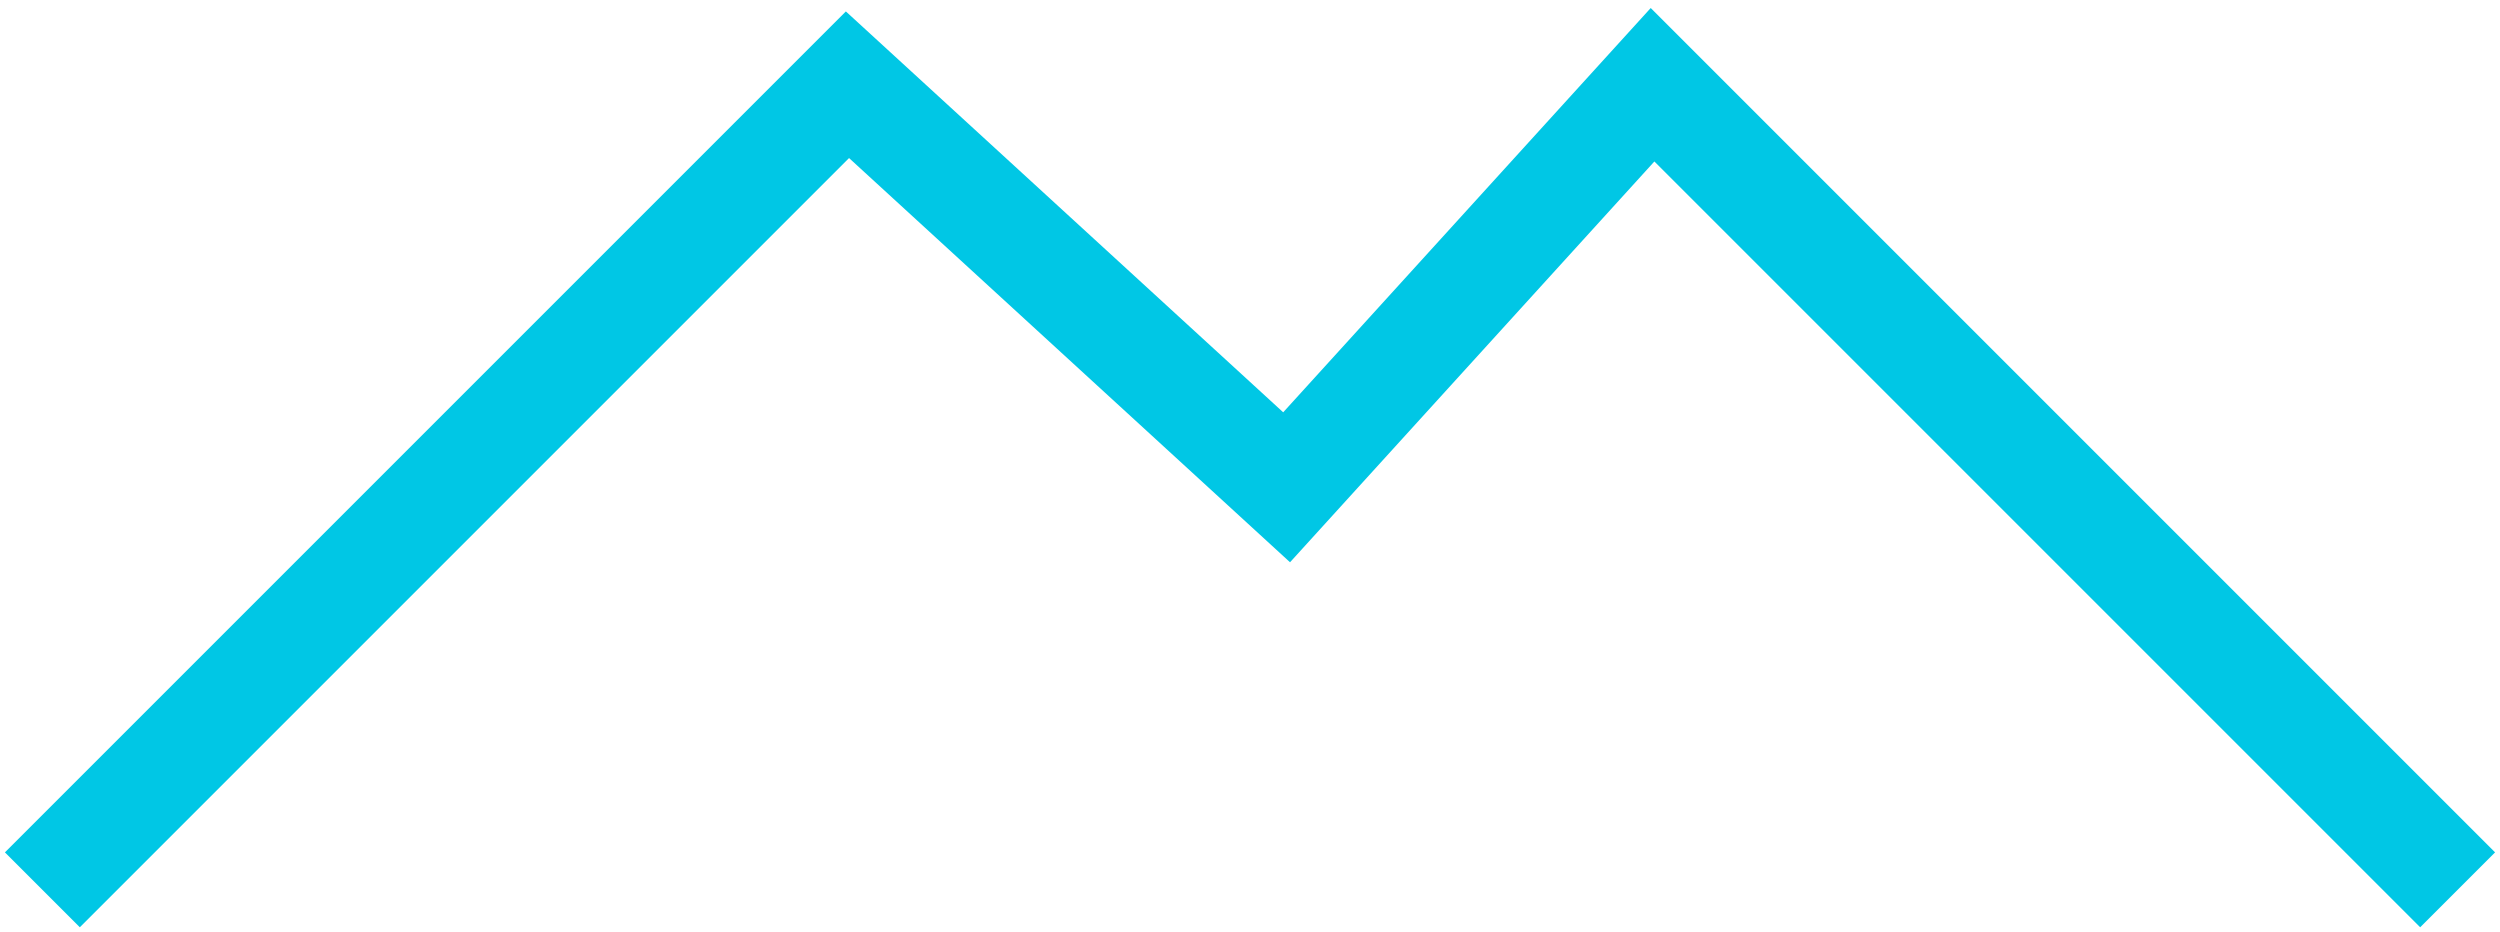
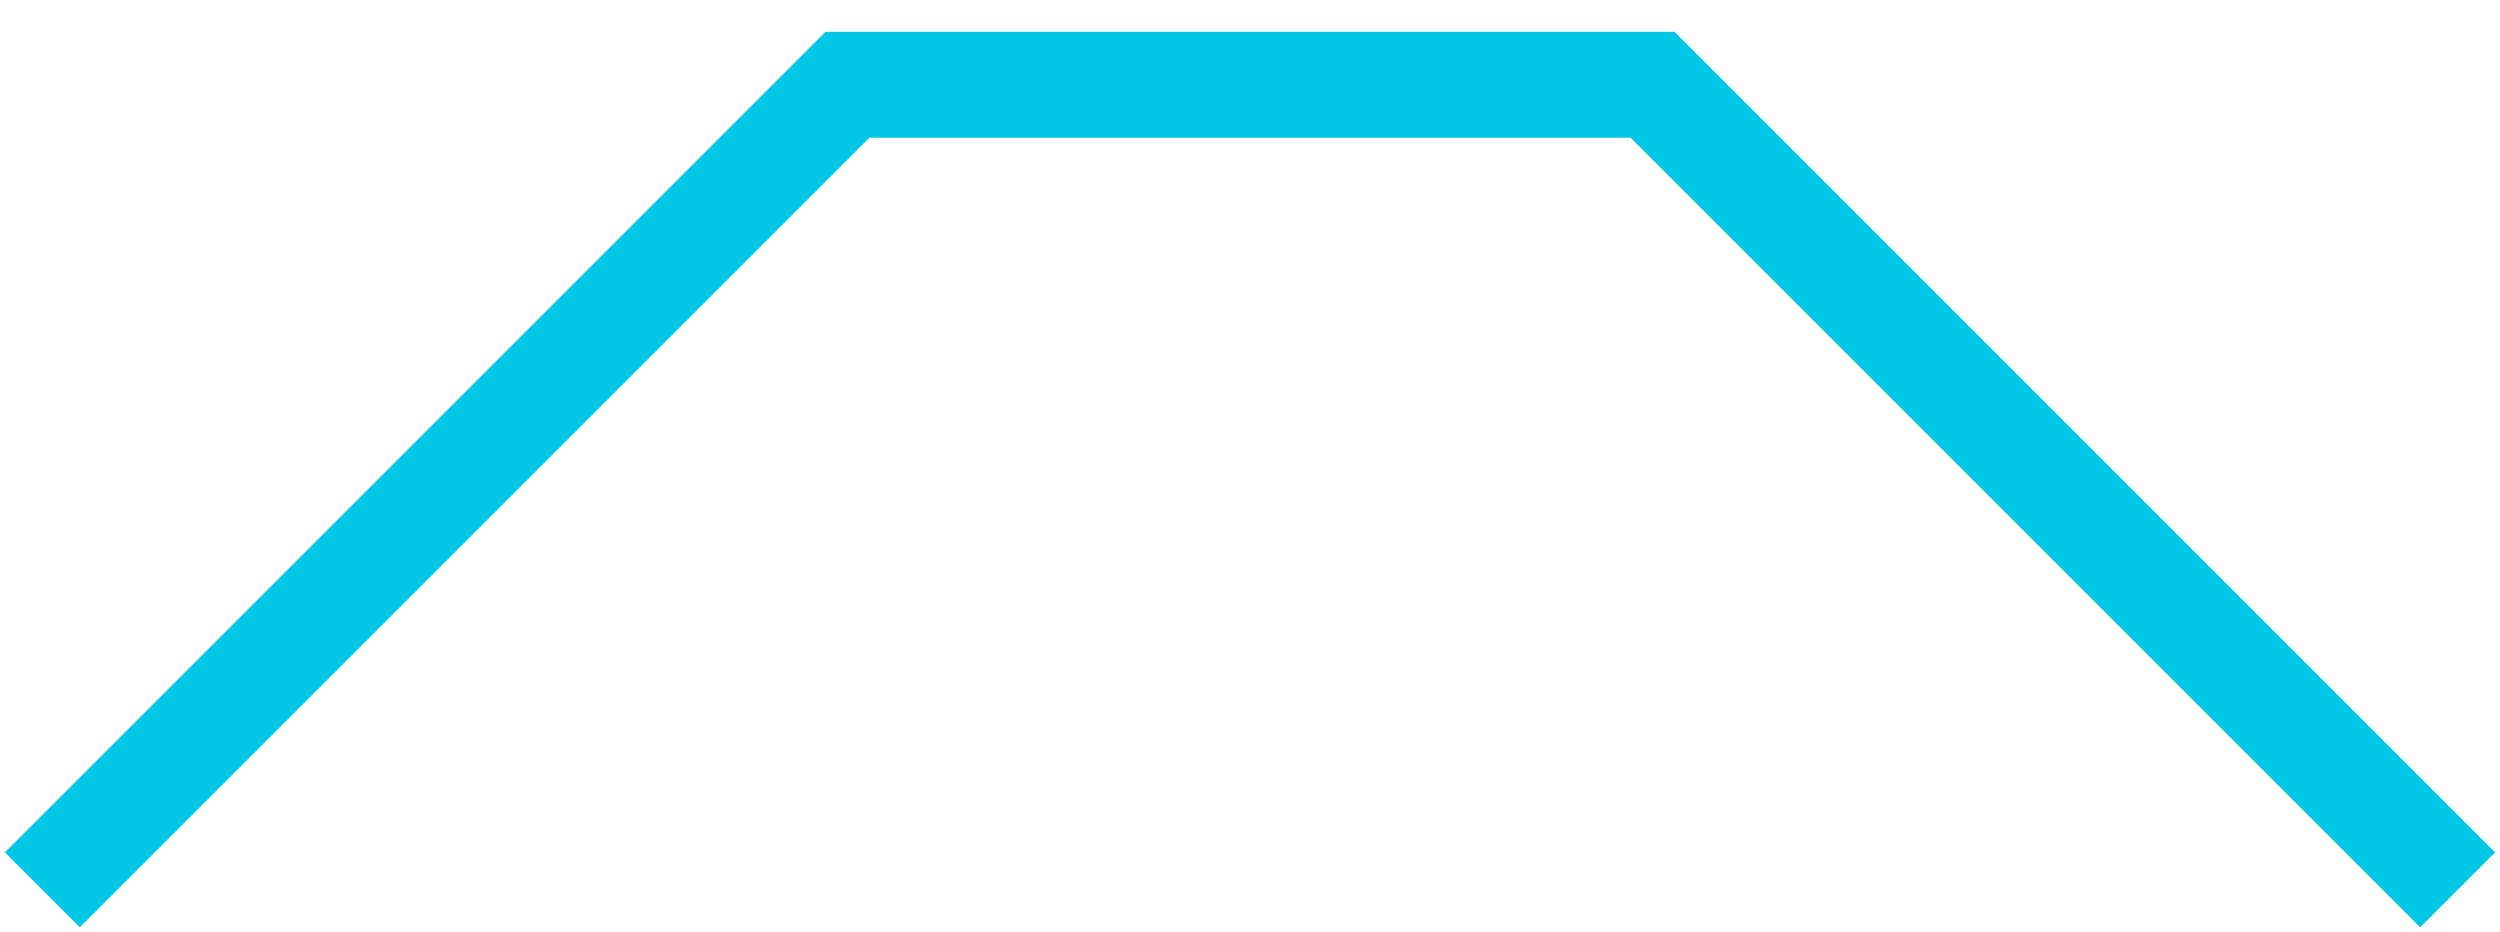
<svg xmlns="http://www.w3.org/2000/svg" width="59" height="22" viewBox="0 0 59 22" fill="none">
-   <path d="M1 21L20 2L30.364 11.5L39 2L58 21" stroke="#00C7E5" stroke-width="2.5" />
+   <path d="M1 21L20 2L39 2L58 21" stroke="#00C7E5" stroke-width="2.5" />
</svg>